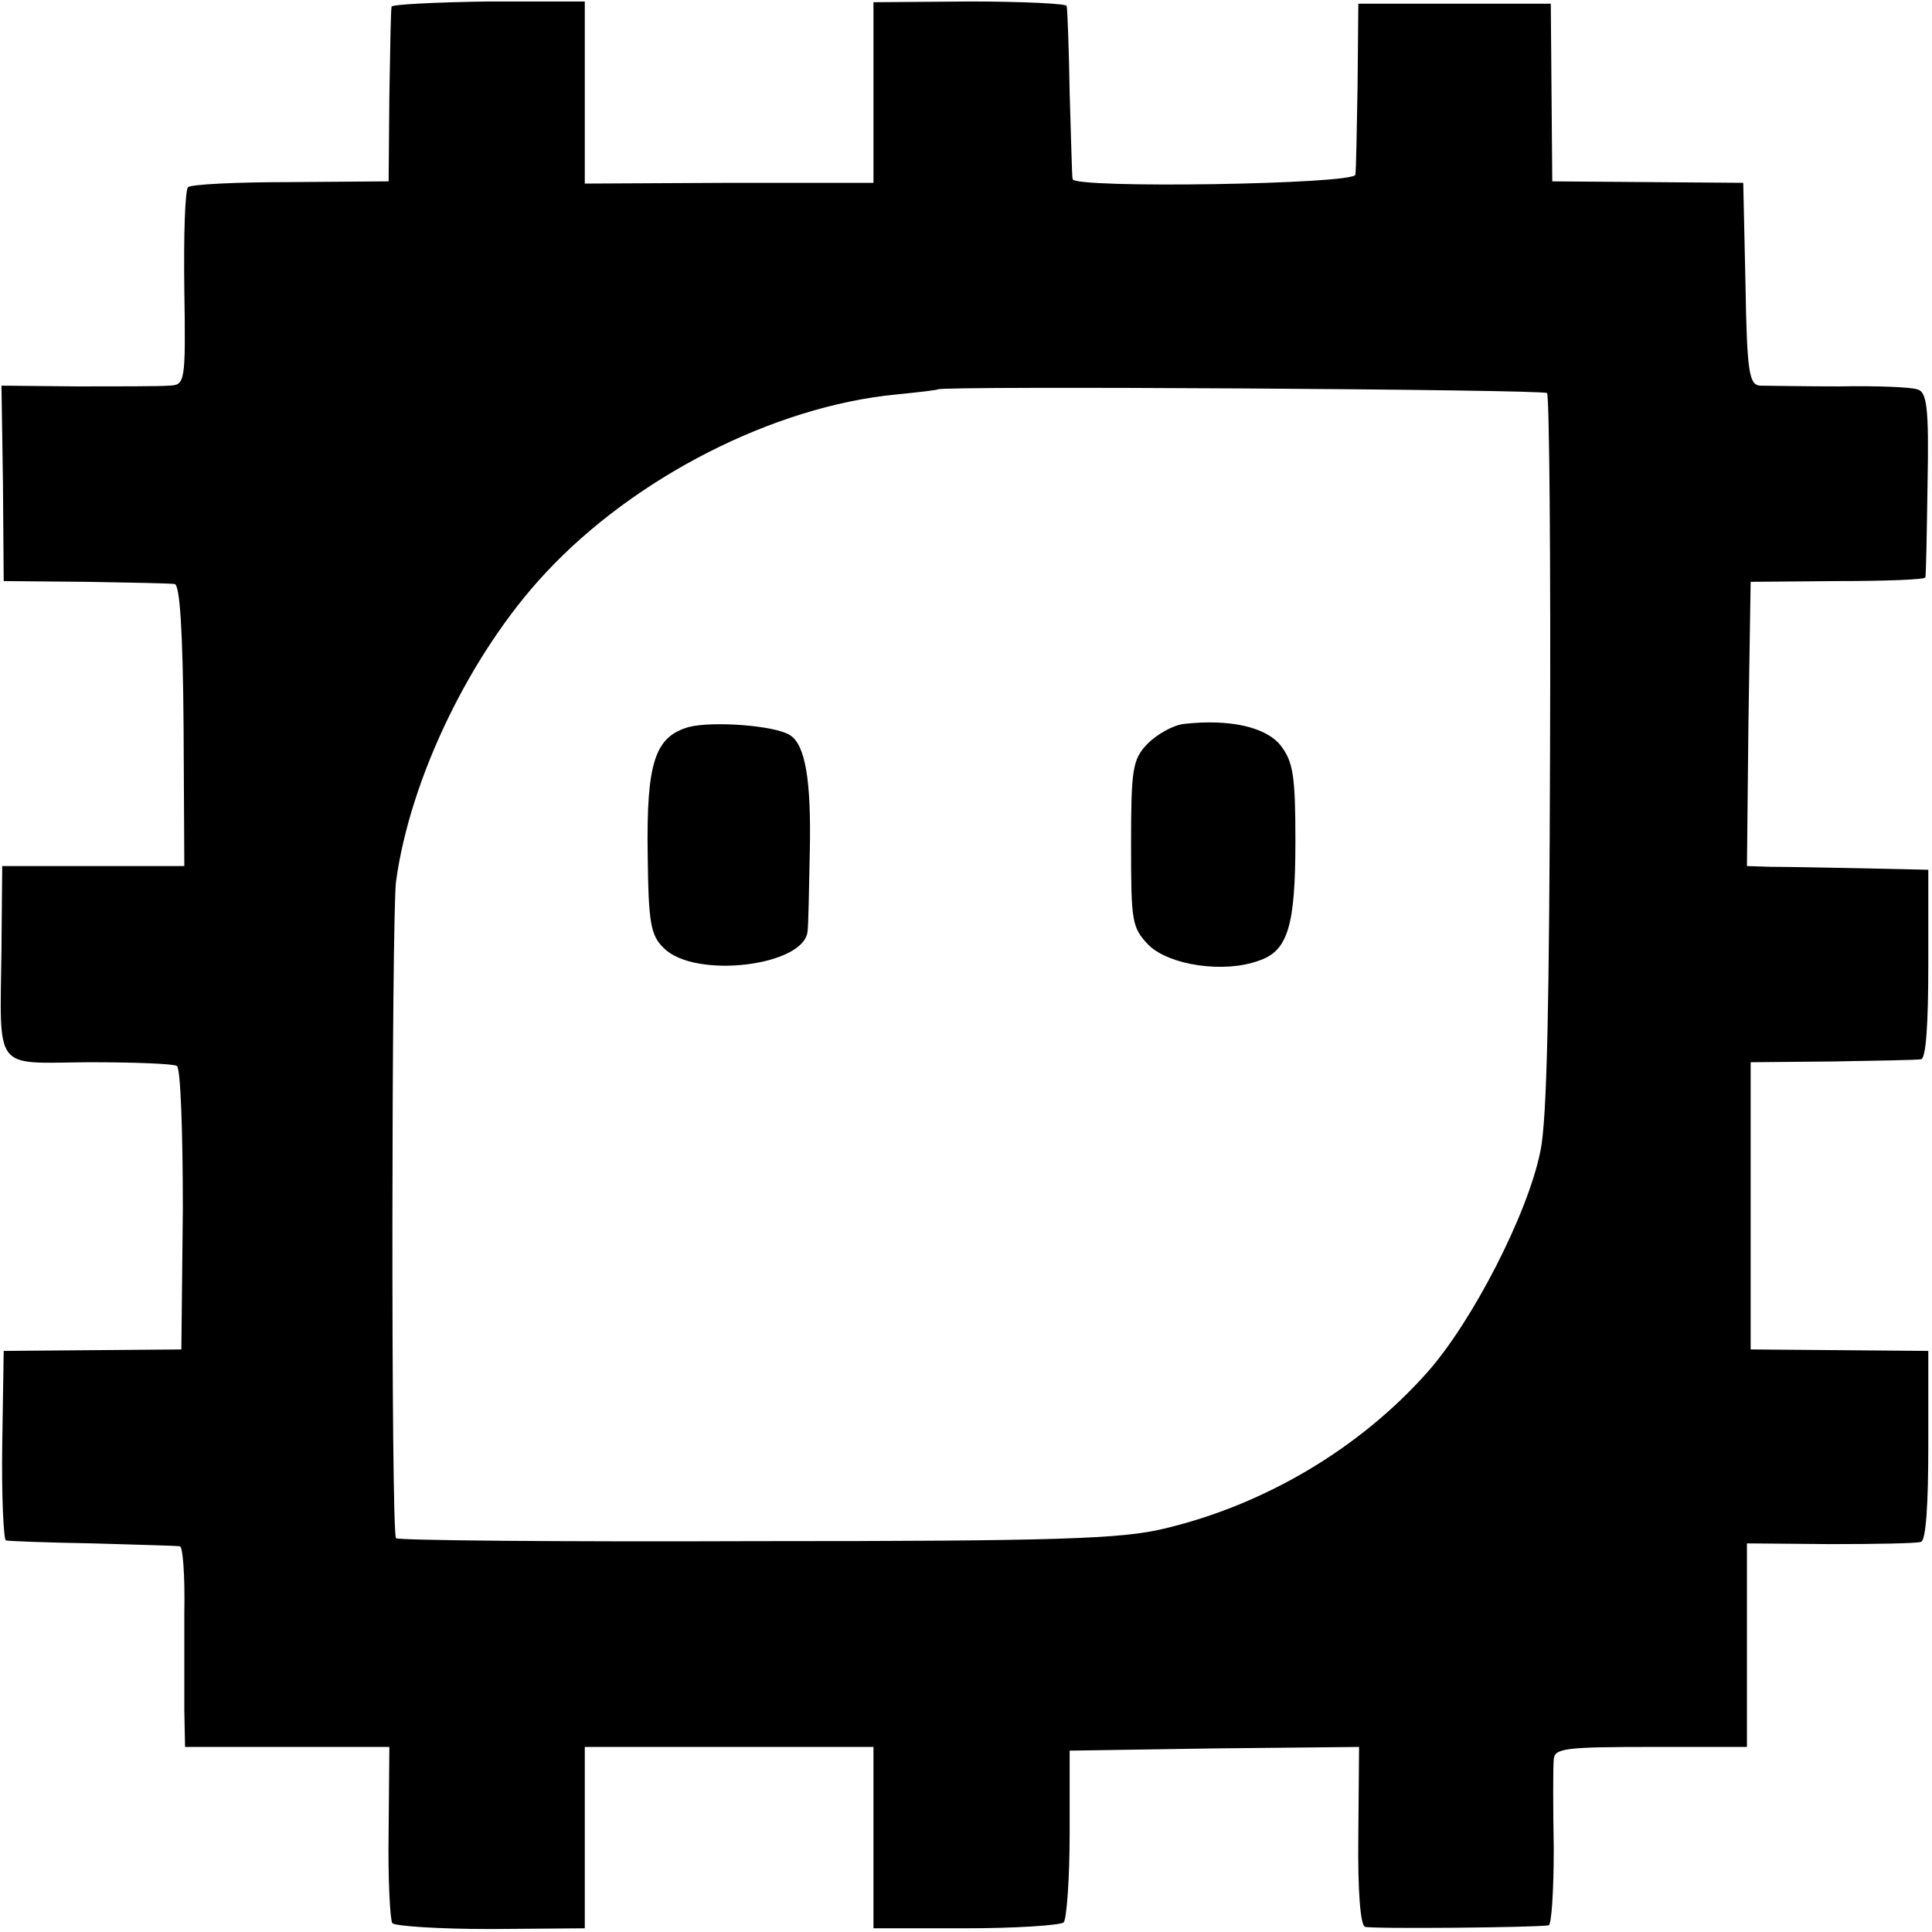
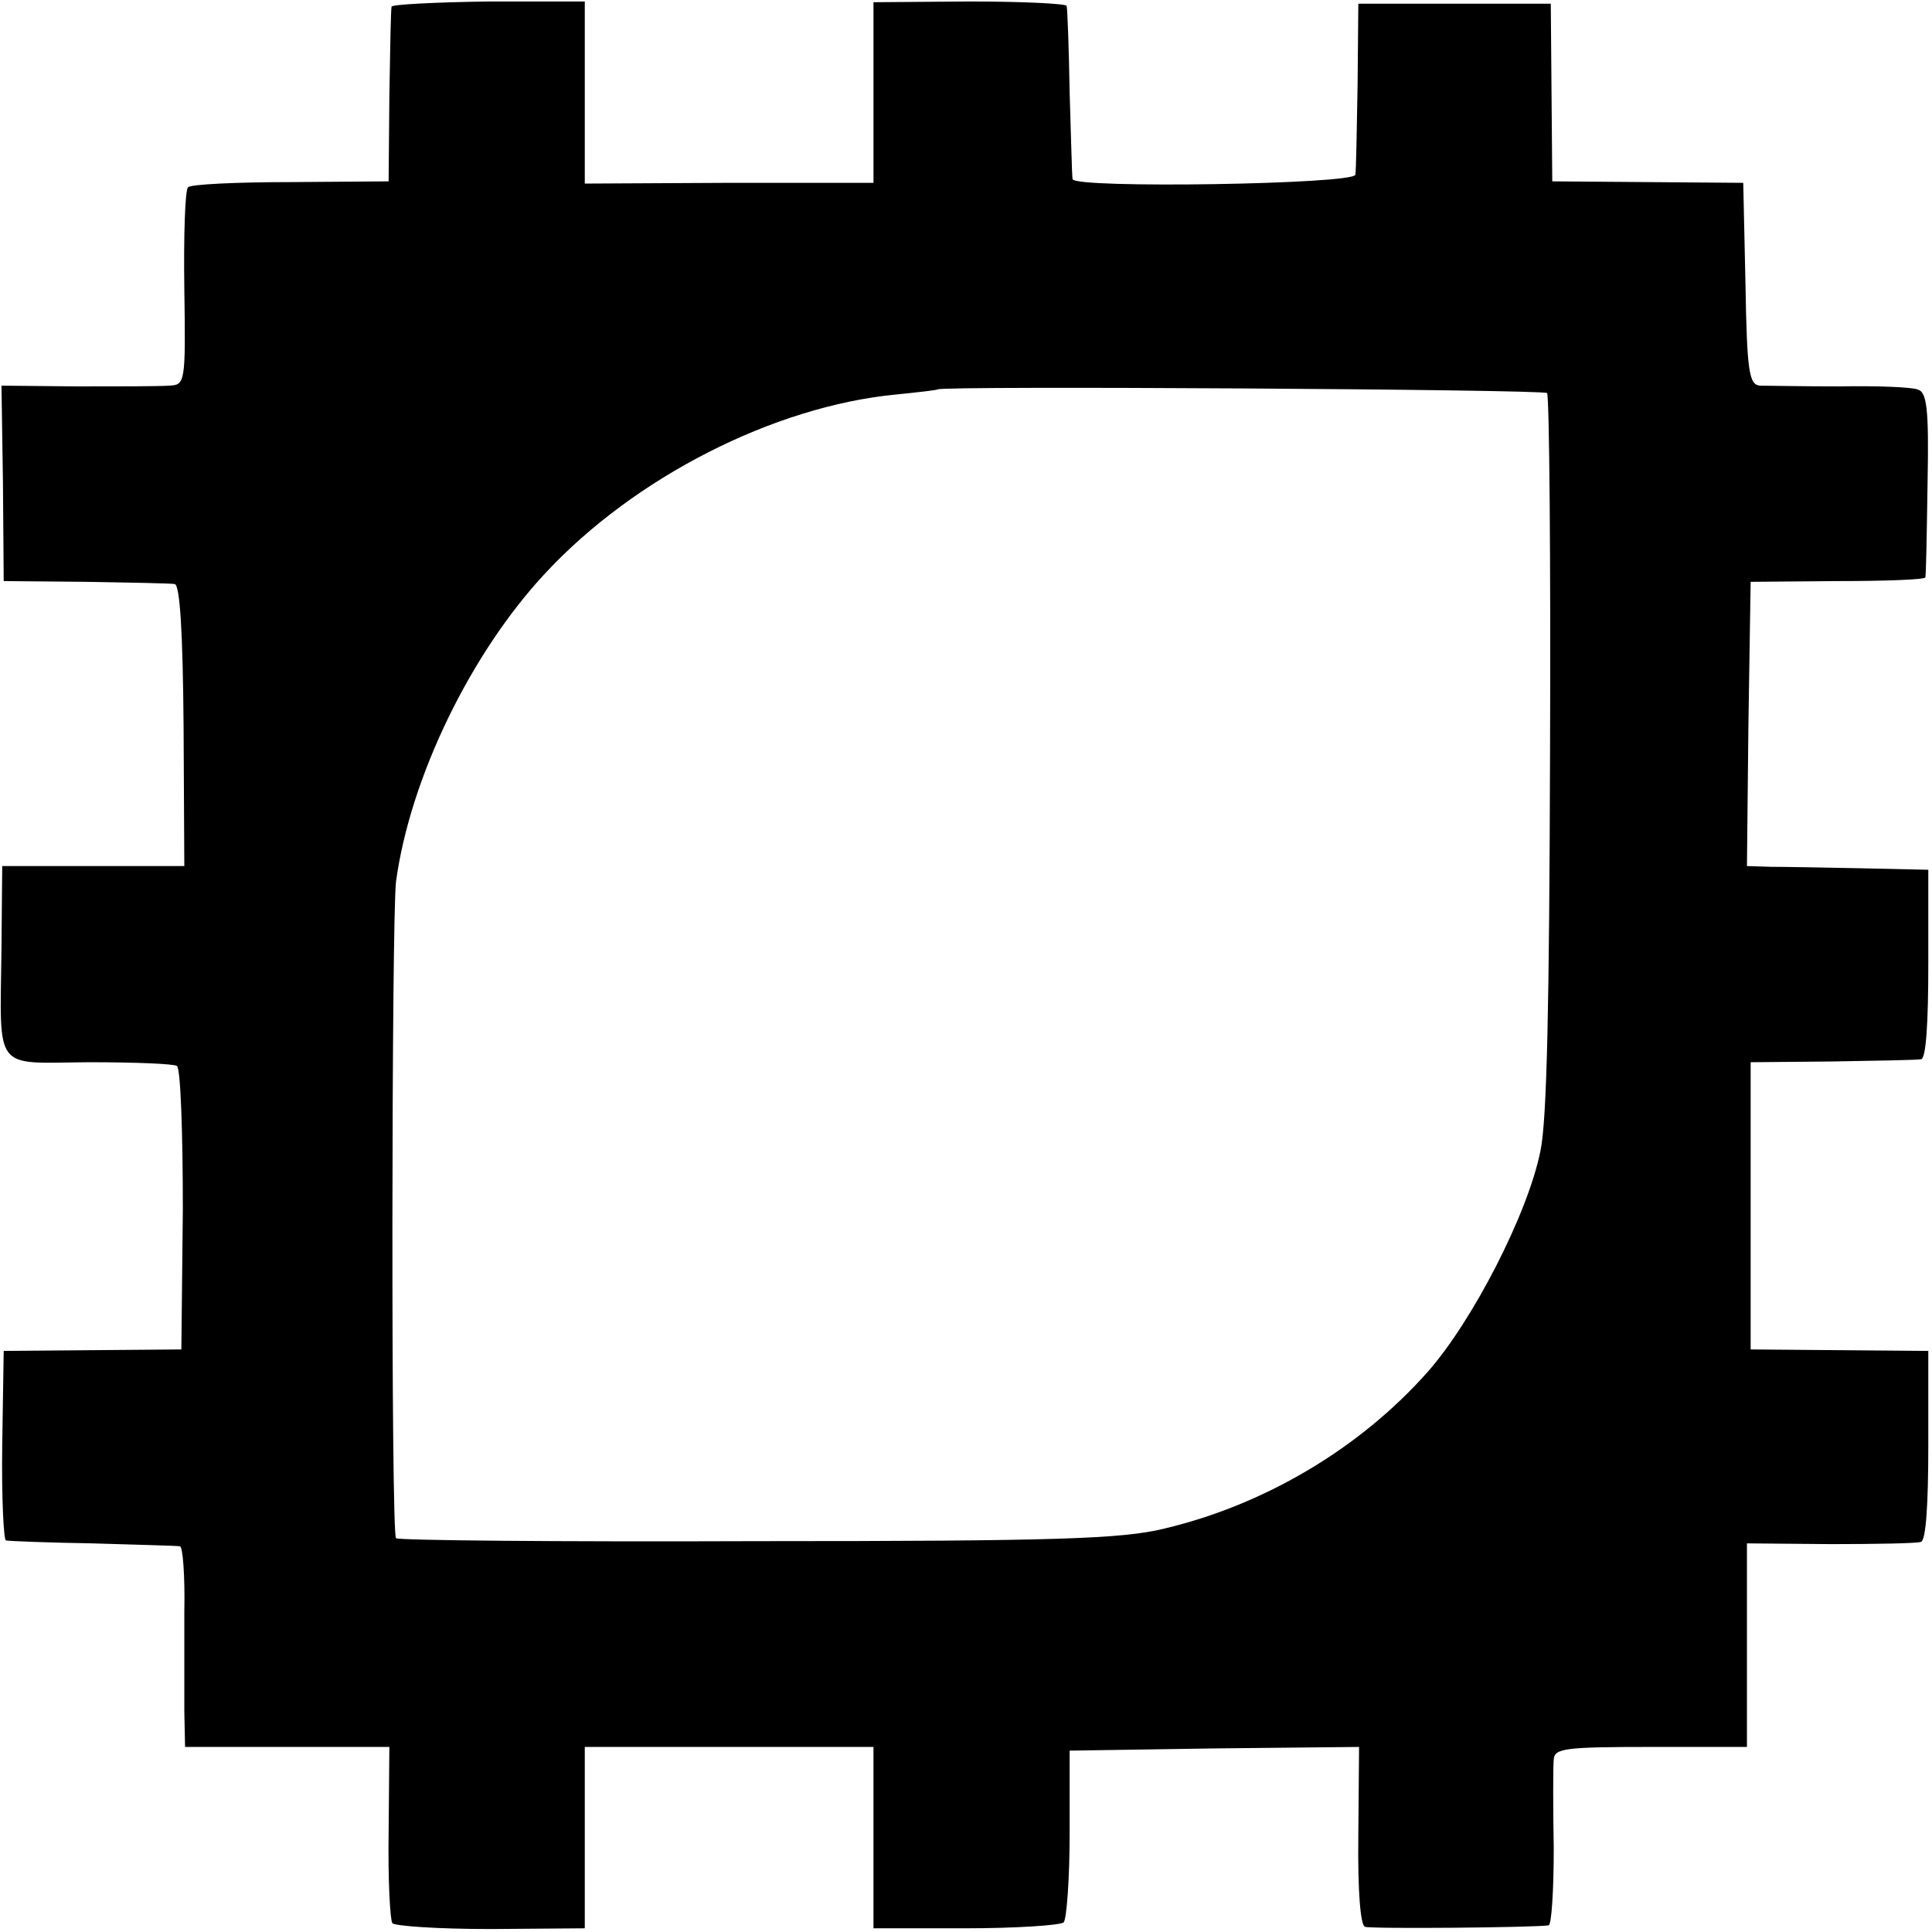
<svg xmlns="http://www.w3.org/2000/svg" version="1.0" width="261pt" height="261pt" viewBox="0 0 261 261" preserveAspectRatio="xMidYMid meet">
  <g transform="translate(0,261) scale(0.1,-0.1)" fill="#000000" stroke="none">
    <path d="M529 2601 c-1 -3 -2 -58 -3 -121 l-1 -115 -132 -1 c-73 0 -136 -3 -139 -7 -4 -4 -6 -65 -5 -137 2 -129 1 -130 -21 -131 -13 -1 -69 -1 -124 -1 l-102 1 2 -132 1 -132 110 -1 c61 -1 115 -2 121 -3 7 -1 11 -64 12 -191 l1 -190 -123 0 -123 0 -1 -112 c-2 -168 -12 -154 118 -153 61 0 114 -2 119 -5 5 -3 8 -90 8 -194 l-2 -189 -120 -1 -120 -1 -2 -127 c-1 -71 2 -129 5 -129 4 -1 57 -3 117 -4 61 -2 114 -3 118 -4 4 0 7 -40 6 -89 0 -48 0 -108 0 -134 l1 -48 138 0 138 0 -1 -115 c-1 -64 2 -119 5 -123 3 -4 62 -8 133 -8 l127 1 0 122 0 123 195 0 195 0 0 -123 0 -122 124 0 c68 0 128 4 133 8 4 5 8 59 8 120 l0 112 195 3 196 2 -1 -119 c-1 -77 3 -122 9 -124 10 -3 229 -1 248 2 4 0 7 47 7 104 -1 56 -1 110 0 120 1 15 14 17 131 17 l130 0 0 138 0 137 113 -1 c61 0 117 1 122 3 7 2 10 52 10 131 l0 127 -120 1 -120 1 0 194 0 194 110 1 c61 1 115 2 120 3 7 0 10 49 10 129 l0 127 -90 2 c-50 1 -105 2 -123 2 l-32 1 2 192 3 192 117 1 c65 0 119 2 119 5 1 3 2 60 3 127 2 103 -1 124 -14 127 -8 3 -55 5 -105 4 -49 0 -98 1 -107 1 -15 1 -18 17 -20 138 l-3 136 -129 1 -129 1 -1 120 -1 120 -130 0 -130 0 -1 -110 c-1 -60 -2 -115 -3 -121 -1 -13 -380 -19 -382 -6 -1 4 -2 57 -4 117 -1 61 -3 113 -4 117 0 3 -59 6 -131 6 l-130 -1 0 -122 0 -122 -195 0 -195 -1 0 123 0 123 -130 0 c-71 -1 -131 -4 -131 -7z m1561 -522 c3 -4 5 -222 4 -486 -1 -336 -4 -496 -13 -538 -17 -85 -92 -230 -152 -298 -92 -104 -221 -180 -356 -212 -57 -14 -145 -17 -551 -17 -265 -1 -485 1 -487 4 -7 7 -6 839 0 887 19 140 101 309 202 417 120 129 308 225 473 241 30 3 56 6 57 7 6 5 819 0 823 -5z" />
-     <path d="M931 1628 c-46 -13 -58 -47 -56 -174 1 -91 4 -108 22 -125 42 -42 190 -24 194 23 1 7 2 56 3 108 2 96 -6 144 -27 157 -21 13 -103 19 -136 11z" />
-     <path d="M1599 1632 c-15 -2 -36 -14 -49 -27 -20 -21 -22 -34 -22 -135 0 -106 1 -113 24 -137 28 -27 101 -38 148 -21 40 13 50 47 50 162 0 88 -3 107 -20 129 -20 25 -69 36 -131 29z" />
  </g>
</svg>